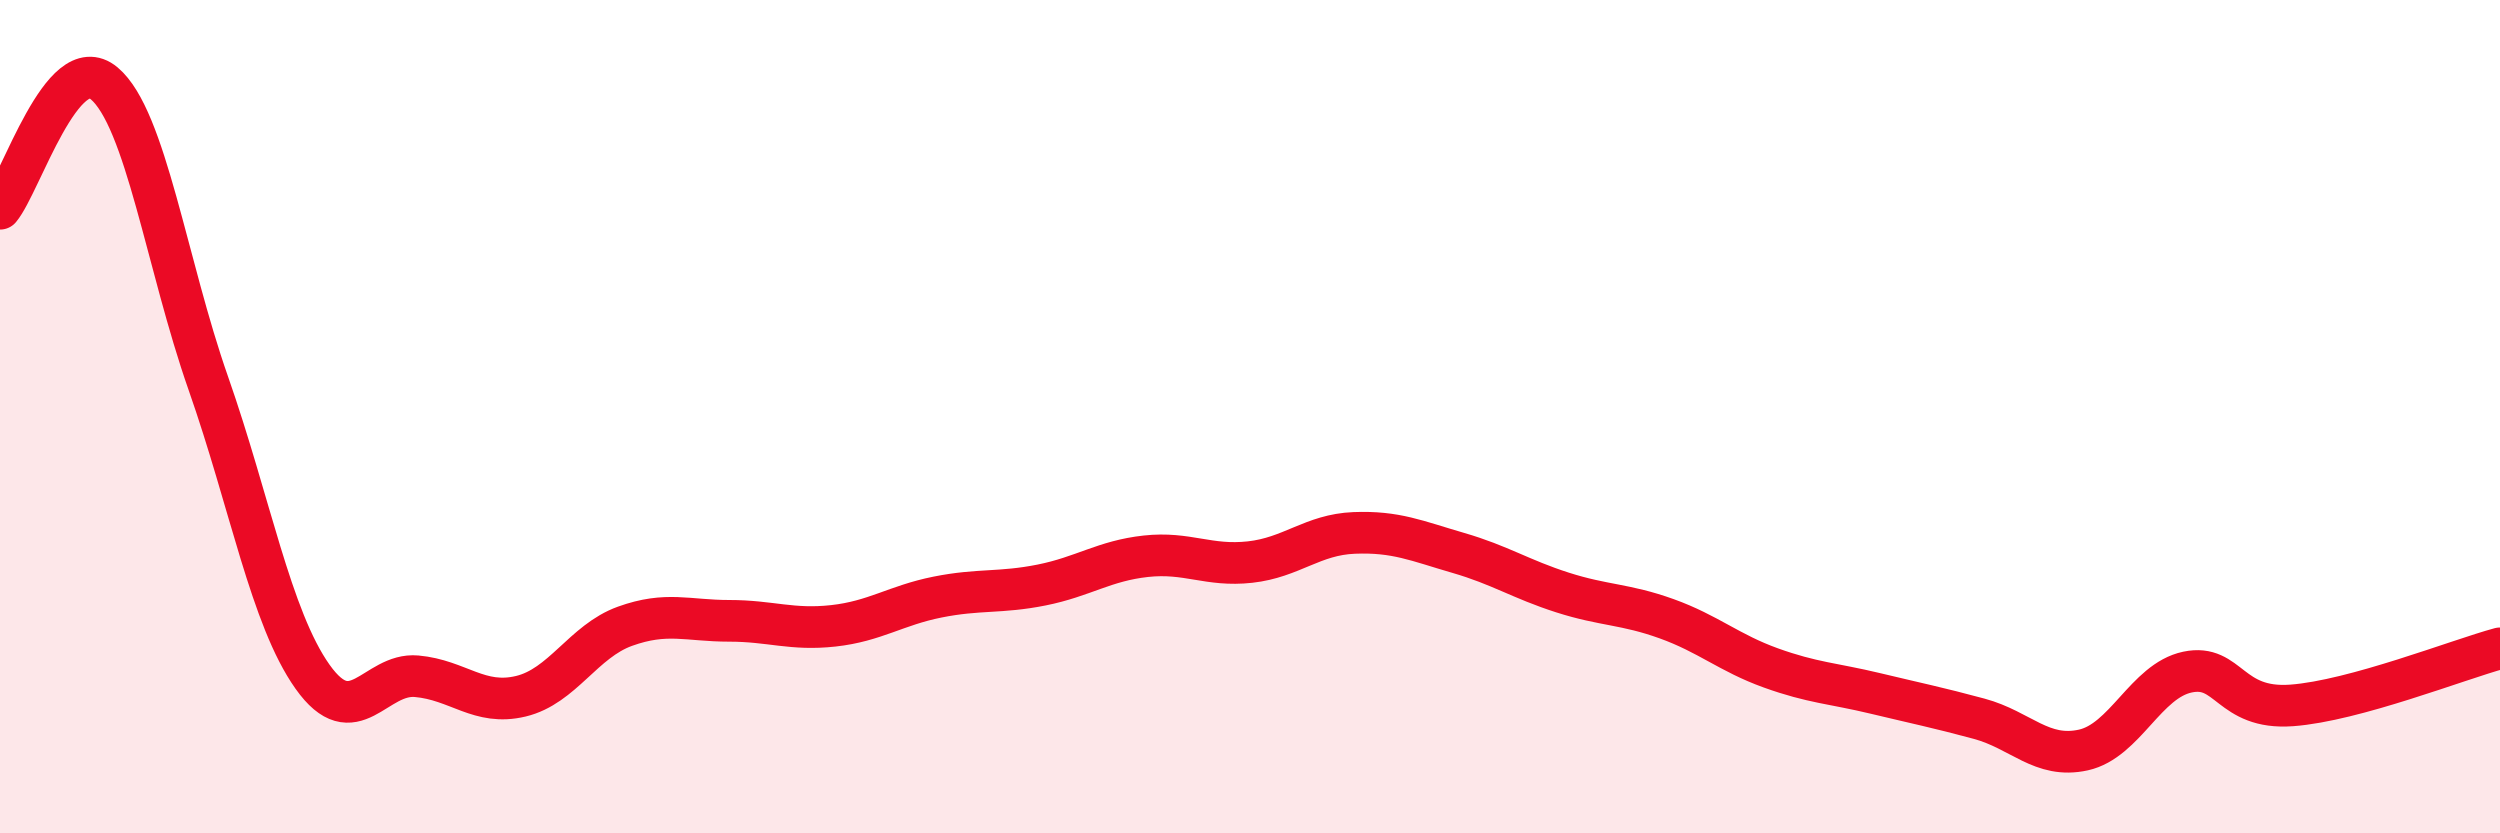
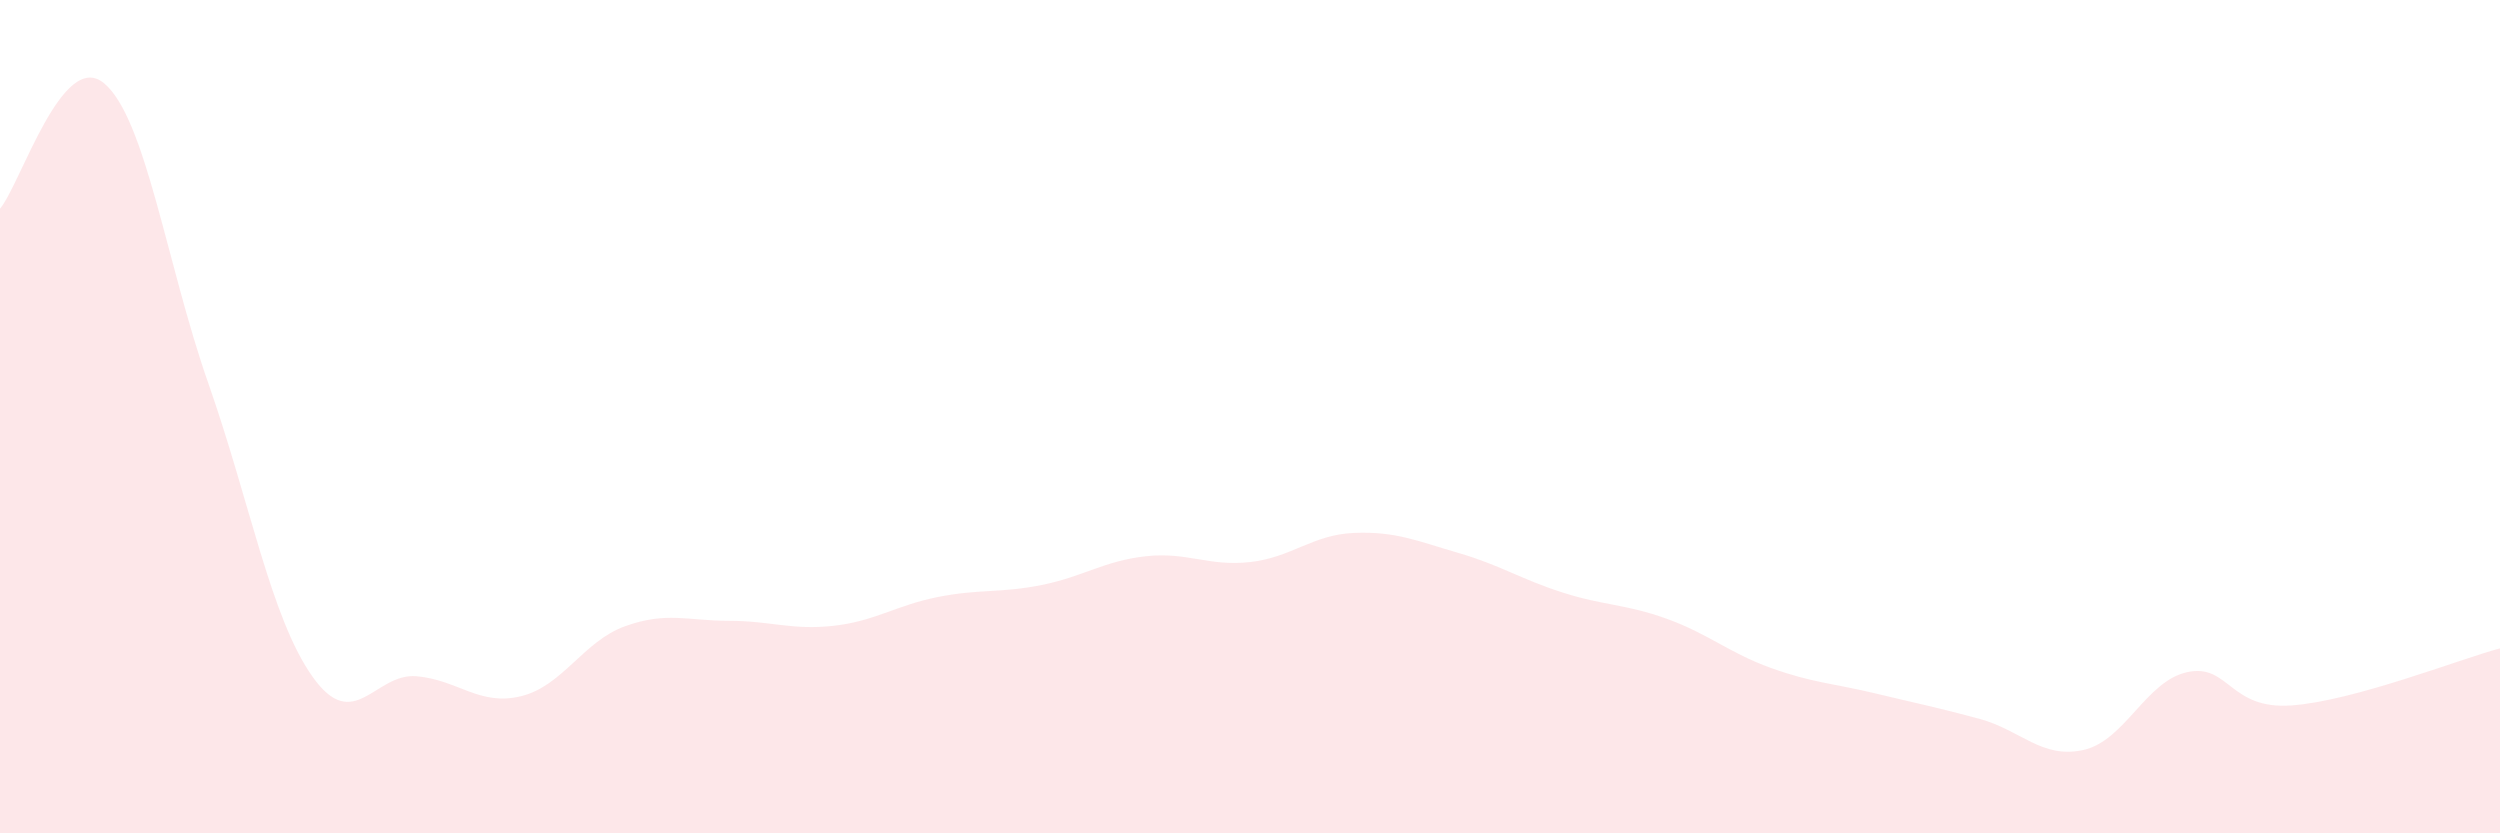
<svg xmlns="http://www.w3.org/2000/svg" width="60" height="20" viewBox="0 0 60 20">
  <path d="M 0,5.01 C 0.5,4.41 1.5,1.16 2.5,2 C 3.5,2.84 4,6.35 5,9.2 C 6,12.05 6.5,14.83 7.5,16.24 C 8.5,17.65 9,16.14 10,16.23 C 11,16.32 11.5,16.95 12.5,16.71 C 13.5,16.47 14,15.39 15,15.03 C 16,14.67 16.5,14.9 17.5,14.9 C 18.5,14.9 19,15.13 20,15.02 C 21,14.91 21.5,14.53 22.5,14.33 C 23.5,14.13 24,14.24 25,14.04 C 26,13.84 26.5,13.46 27.5,13.35 C 28.5,13.24 29,13.6 30,13.49 C 31,13.38 31.5,12.83 32.5,12.79 C 33.5,12.75 34,12.98 35,13.27 C 36,13.56 36.5,13.9 37.5,14.22 C 38.5,14.54 39,14.49 40,14.85 C 41,15.21 41.5,15.67 42.5,16.03 C 43.5,16.39 44,16.4 45,16.64 C 46,16.88 46.5,16.98 47.5,17.25 C 48.5,17.52 49,18.22 50,18 C 51,17.78 51.5,16.34 52.5,16.13 C 53.5,15.92 53.5,17.04 55,16.93 C 56.5,16.82 59,15.83 60,15.56L60 20L0 20Z" fill="#EB0A25" opacity="0.1" stroke-linecap="round" stroke-linejoin="round" />
-   <path d="M 0,5.01 C 0.5,4.41 1.5,1.16 2.5,2 C 3.5,2.84 4,6.35 5,9.2 C 6,12.05 6.5,14.83 7.5,16.24 C 8.5,17.65 9,16.14 10,16.23 C 11,16.32 11.5,16.95 12.5,16.71 C 13.5,16.47 14,15.39 15,15.03 C 16,14.67 16.5,14.9 17.5,14.9 C 18.5,14.9 19,15.13 20,15.02 C 21,14.91 21.5,14.53 22.5,14.33 C 23.5,14.13 24,14.24 25,14.04 C 26,13.84 26.5,13.46 27.5,13.35 C 28.5,13.24 29,13.6 30,13.49 C 31,13.38 31.5,12.83 32.5,12.79 C 33.5,12.75 34,12.98 35,13.27 C 36,13.56 36.5,13.9 37.5,14.22 C 38.5,14.54 39,14.49 40,14.85 C 41,15.21 41.5,15.67 42.5,16.03 C 43.5,16.39 44,16.4 45,16.64 C 46,16.88 46.5,16.98 47.5,17.25 C 48.5,17.52 49,18.22 50,18 C 51,17.78 51.5,16.34 52.5,16.13 C 53.5,15.92 53.5,17.04 55,16.93 C 56.5,16.82 59,15.83 60,15.56" stroke="#EB0A25" stroke-width="1" fill="none" stroke-linecap="round" stroke-linejoin="round" />
</svg>